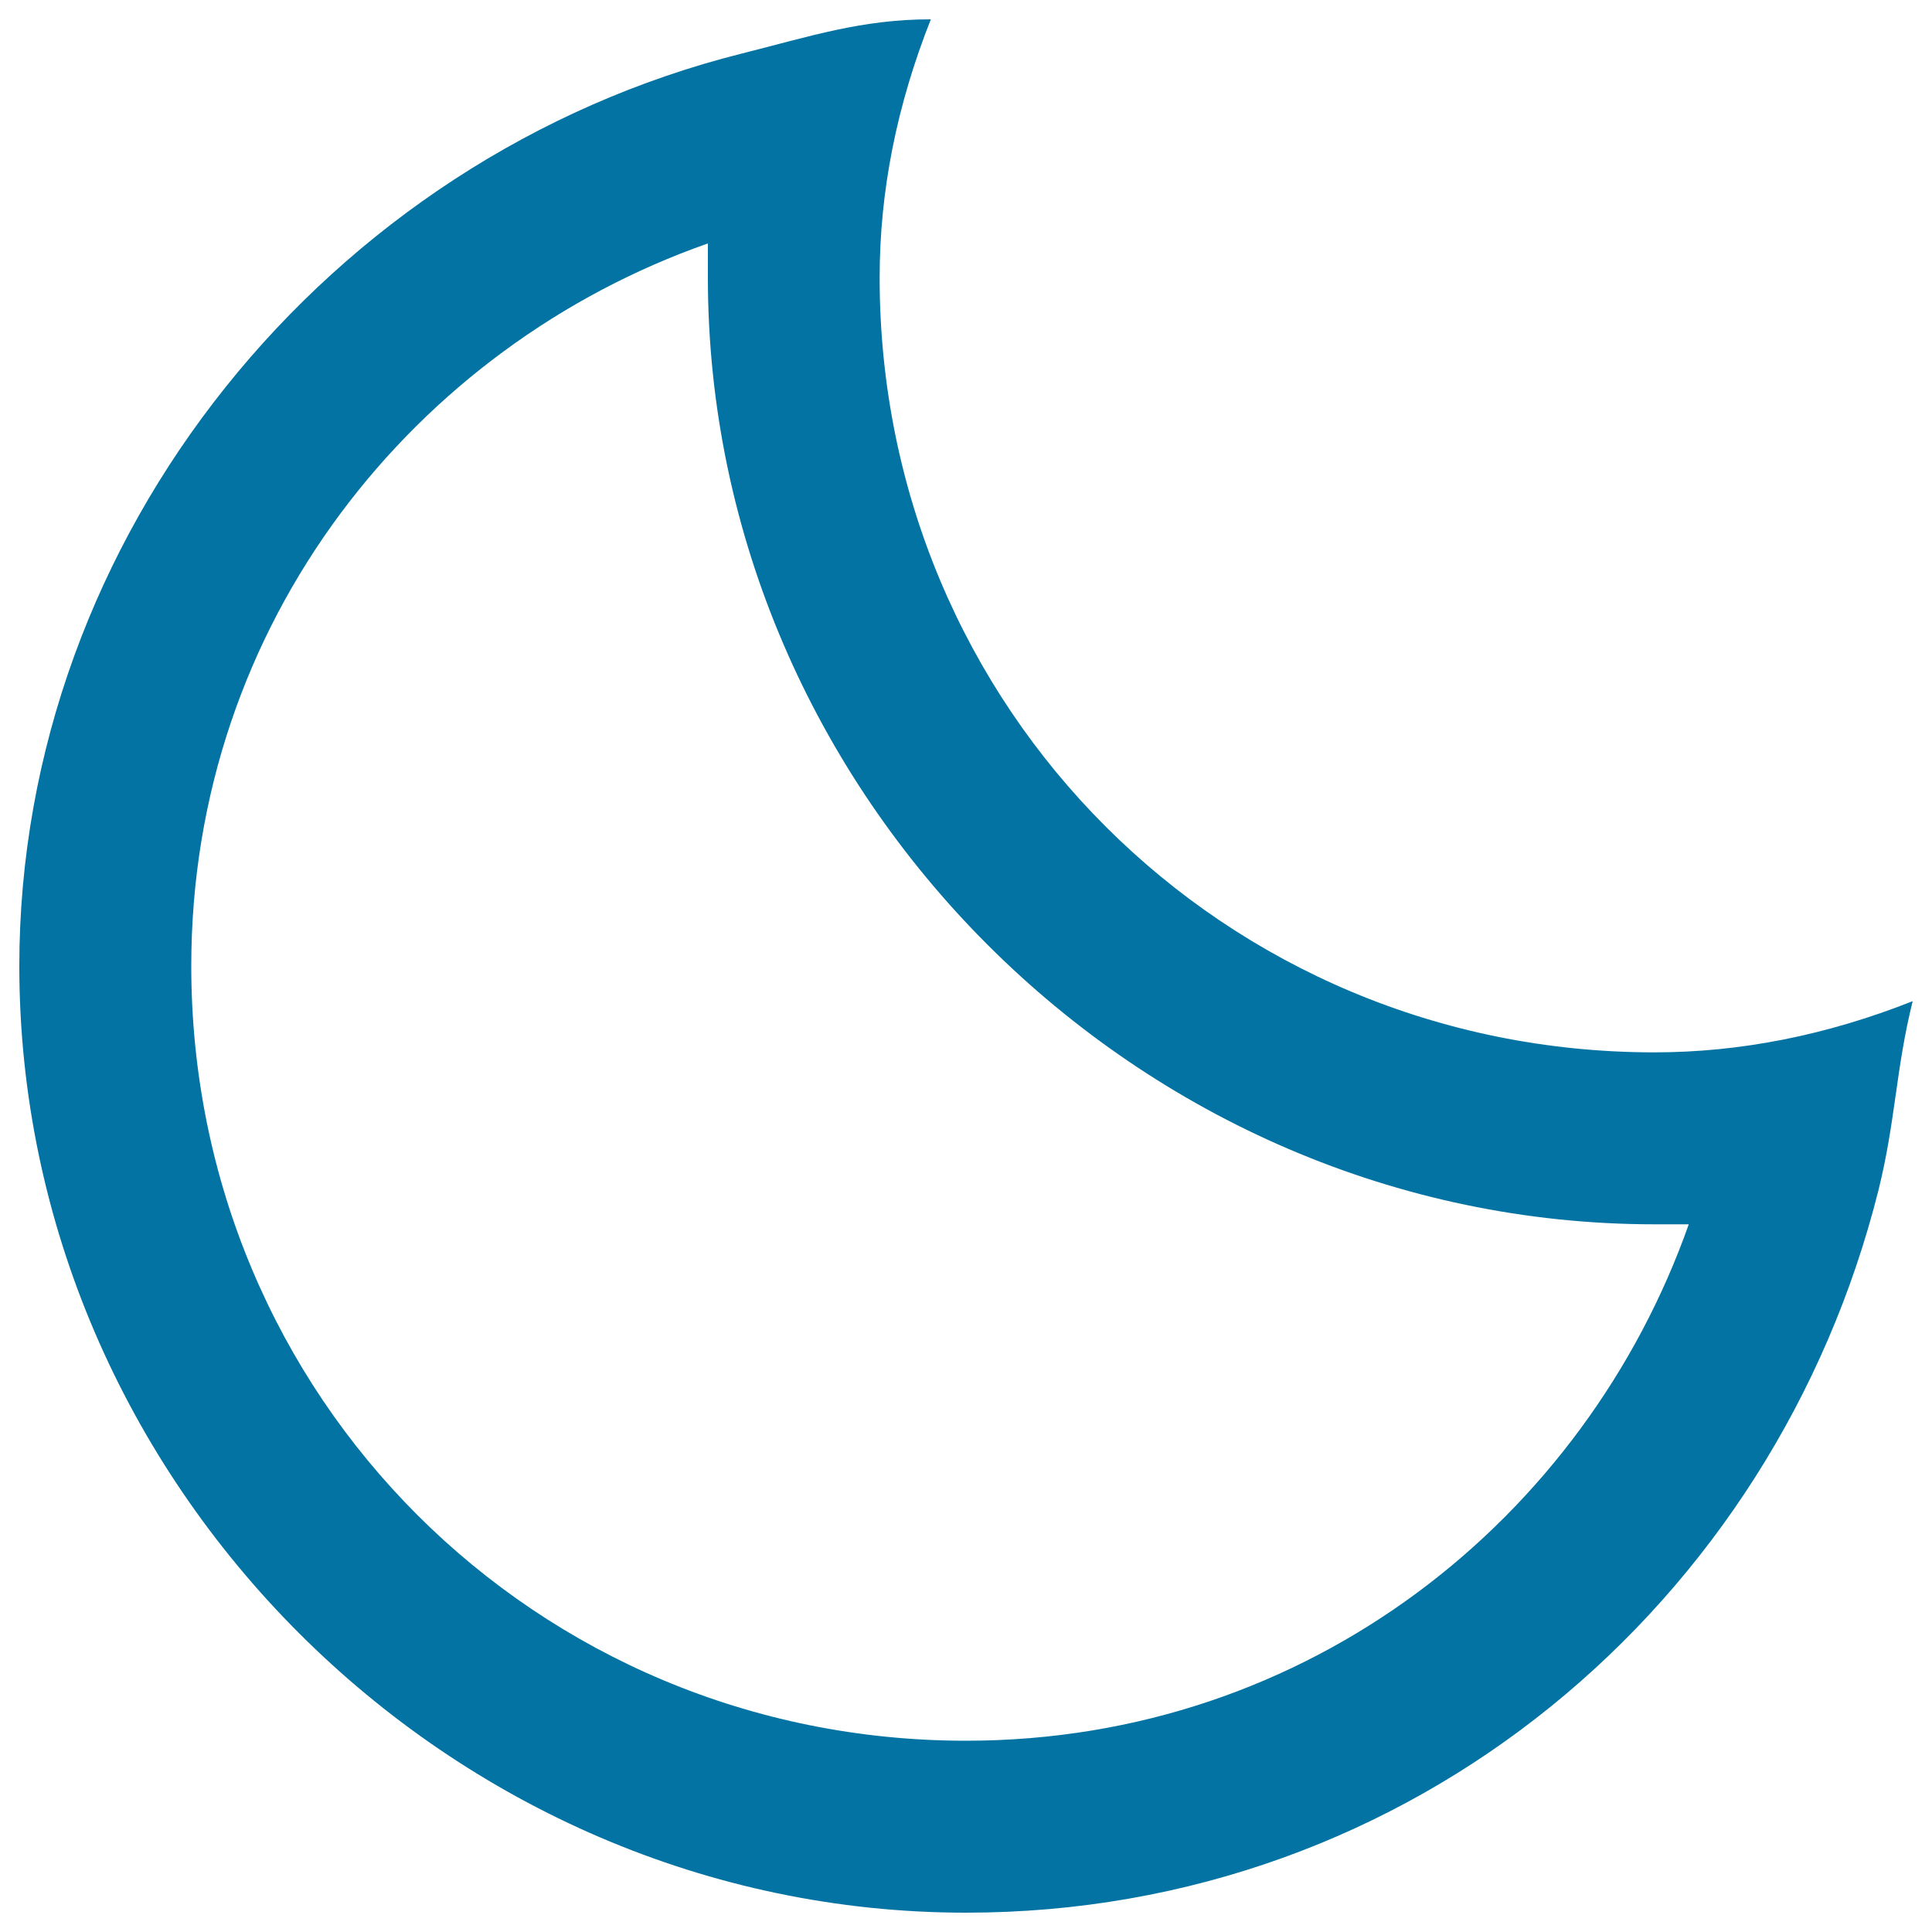
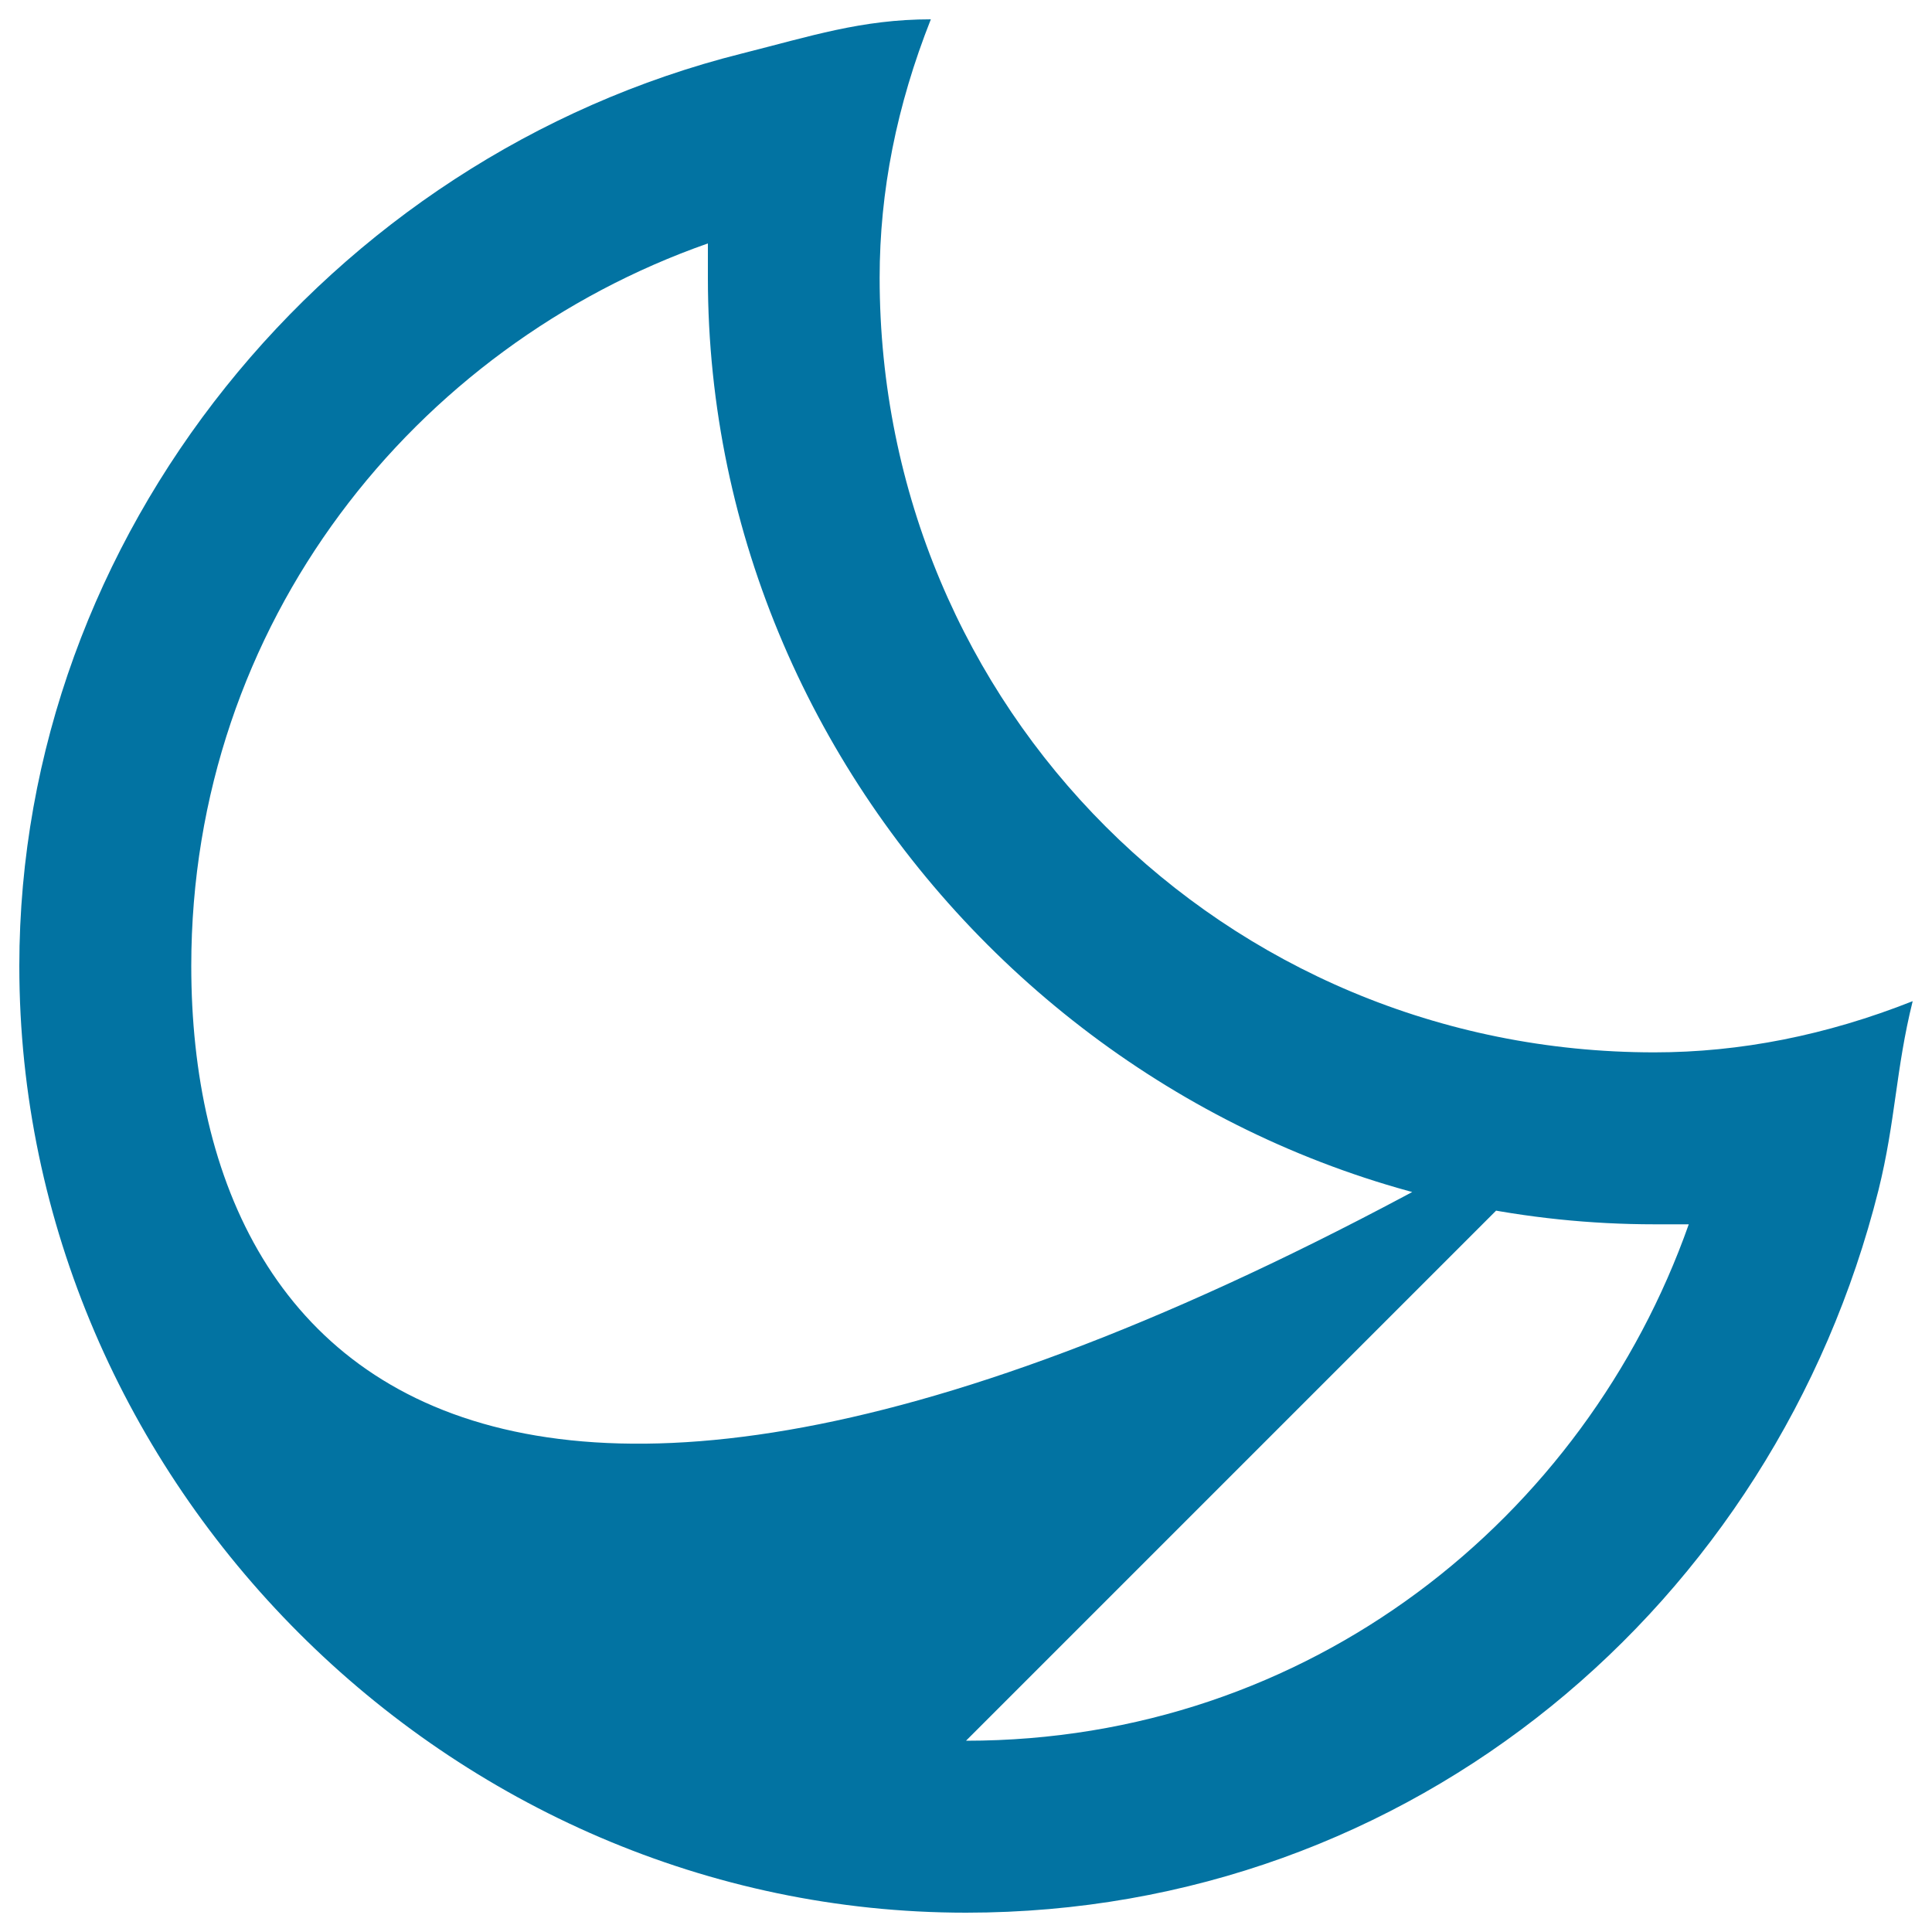
<svg xmlns="http://www.w3.org/2000/svg" viewBox="0 0 1000 1000" style="fill:#0273a2">
  <title>Crescent Moon Phase Outlined Symbol Of Weather Interface SVG icon</title>
  <g>
-     <path d="M856.3,544.7c-222.6,0-401-177.9-401-401c0-44.7,8.8-89,26.5-133.7c-35.9,0-62.4,8.8-97.8,17.7C170.2,81.3,10,276.9,10,500c0,267.4,222.6,490,490,490c231.5,0,418.7-160.2,472.3-374c8.9-35.9,8.9-62.4,17.7-97.8C945.3,535.9,900.6,544.7,856.3,544.7z M500,901C277.4,901,99,723.1,99,500c0-177.9,116-320.9,267.4-374c0,8.8,0,17.7,0,17.7c0,267.4,222.6,490,490,490c8.9,0,17.7,0,17.7,0C820.5,785.5,677.9,901,500,901z" />
+     <path d="M856.3,544.7c-222.6,0-401-177.9-401-401c0-44.7,8.8-89,26.5-133.7c-35.9,0-62.4,8.8-97.8,17.7C170.2,81.3,10,276.9,10,500c0,267.4,222.6,490,490,490c231.5,0,418.7-160.2,472.3-374c8.9-35.9,8.9-62.4,17.7-97.8C945.3,535.9,900.6,544.7,856.3,544.7z C277.4,901,99,723.1,99,500c0-177.9,116-320.9,267.4-374c0,8.8,0,17.7,0,17.7c0,267.4,222.6,490,490,490c8.9,0,17.7,0,17.7,0C820.5,785.5,677.9,901,500,901z" />
  </g>
</svg>